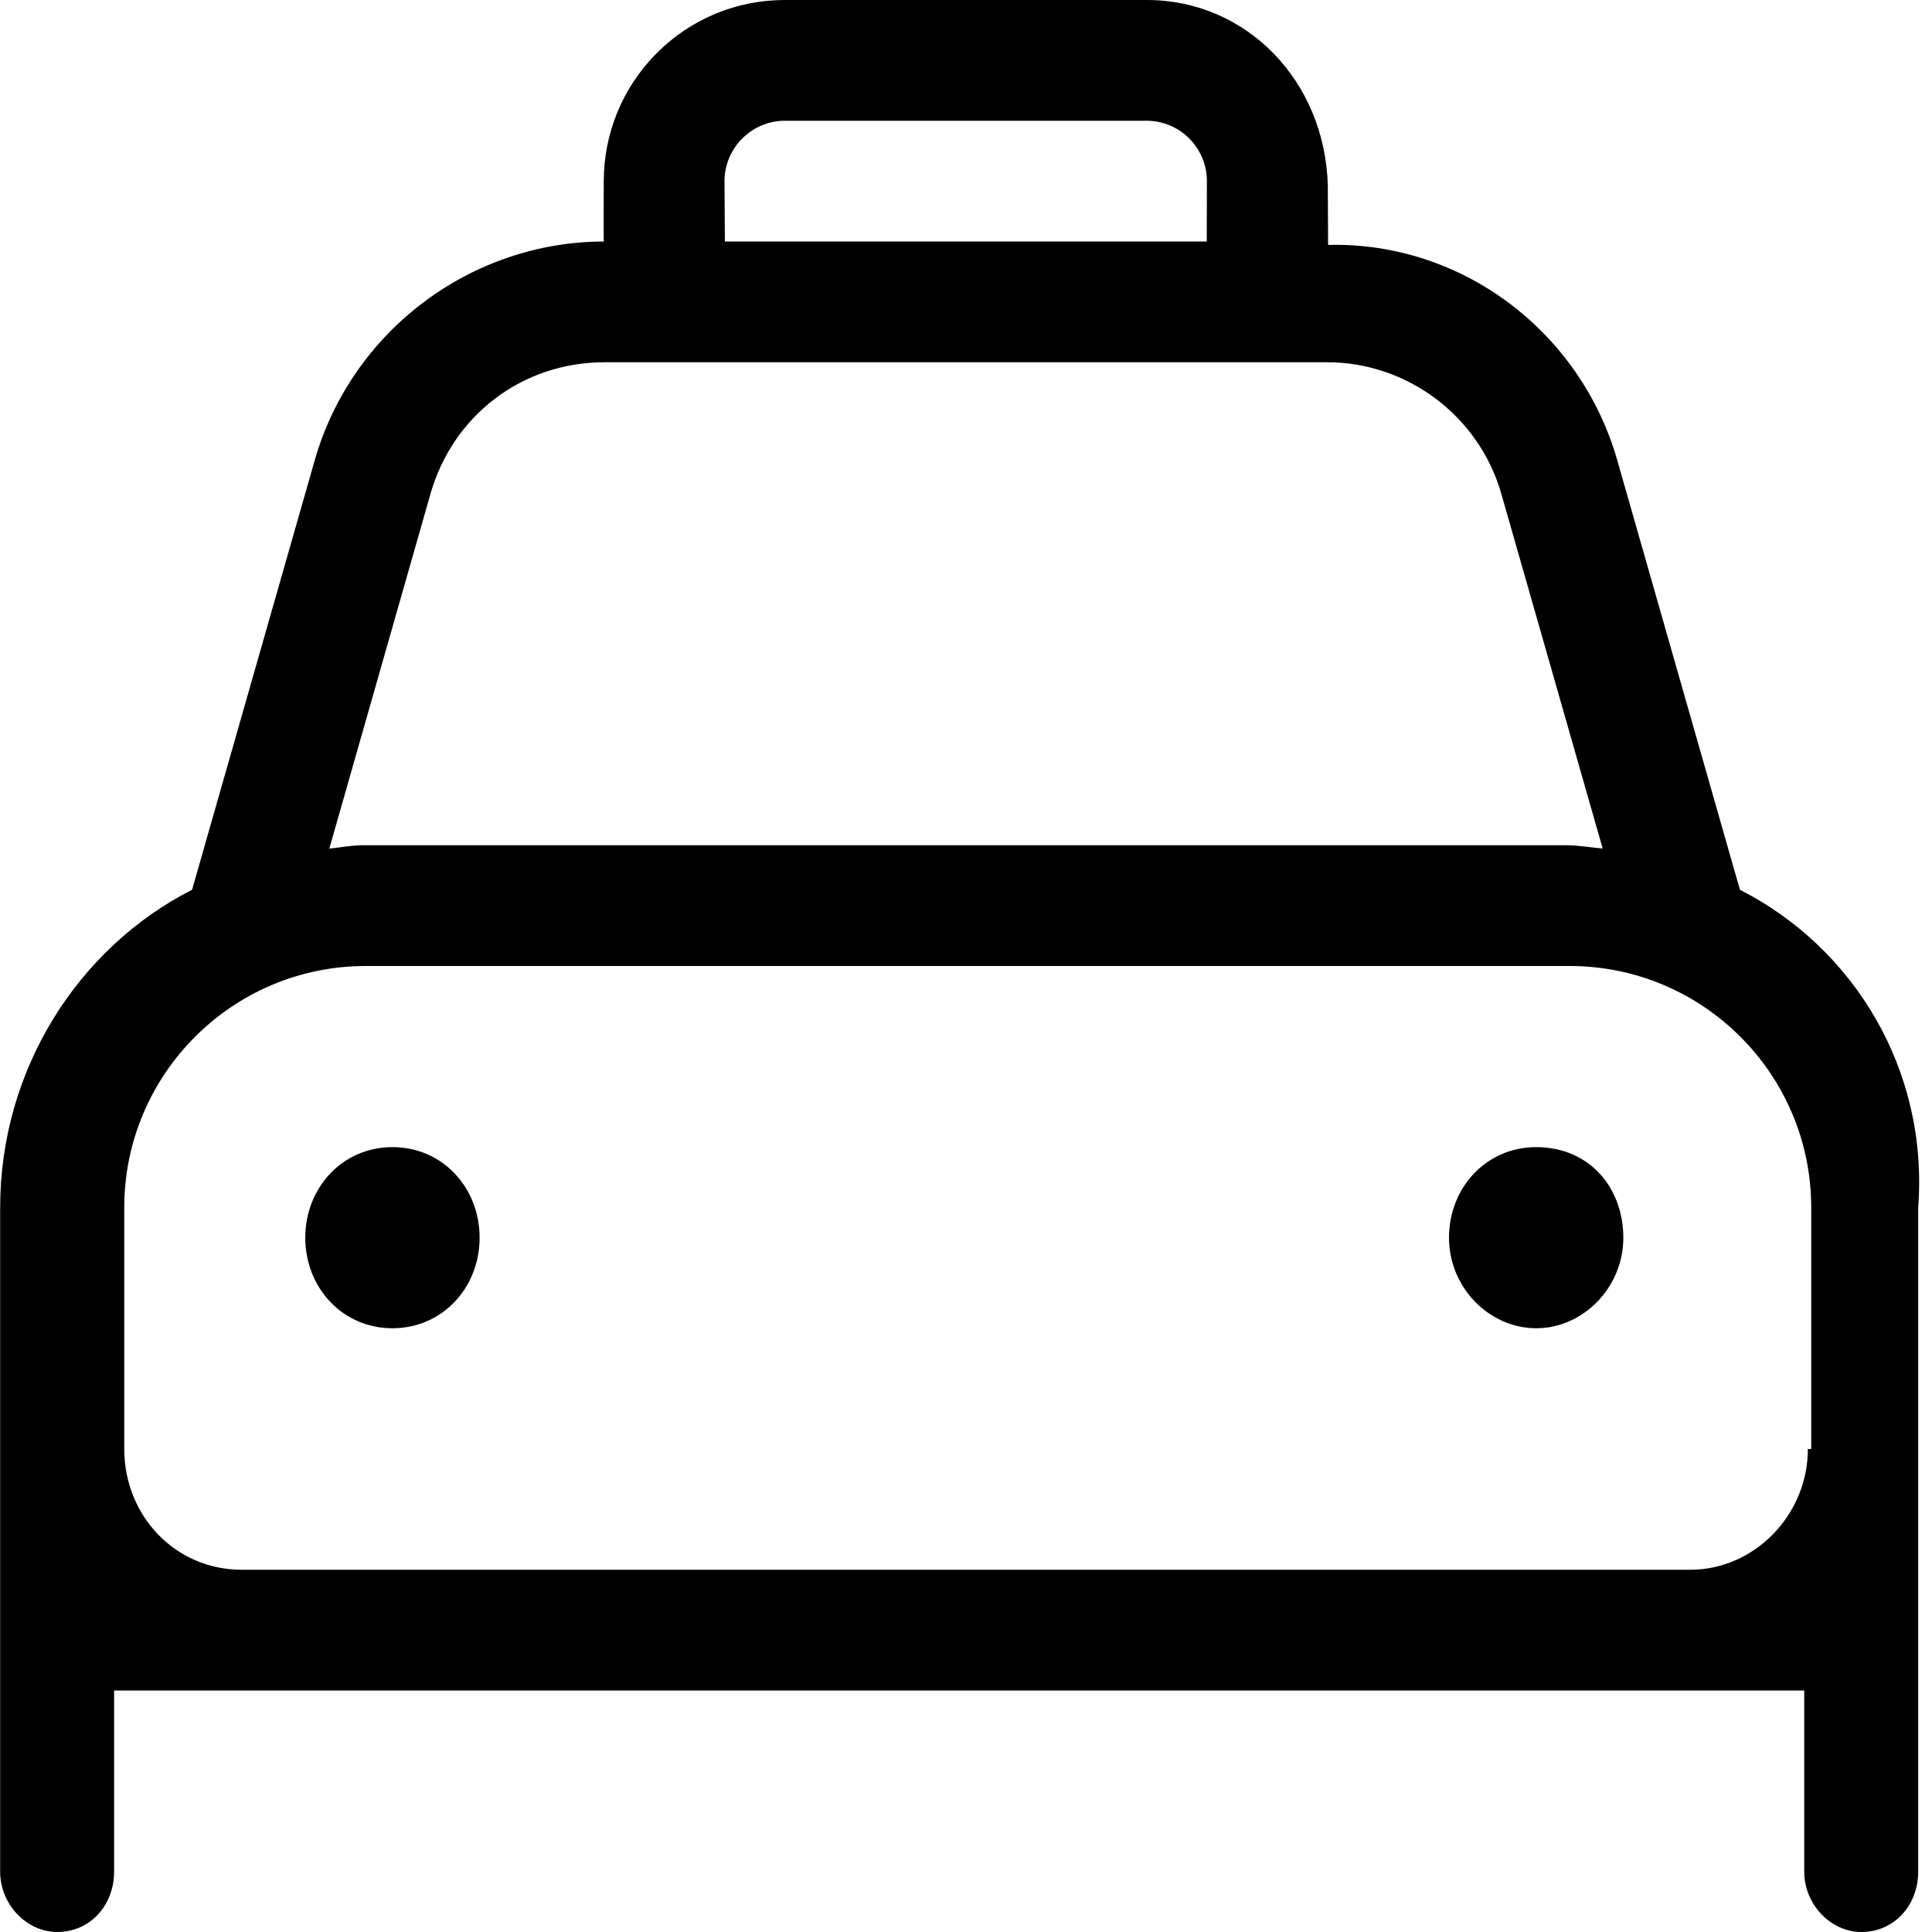
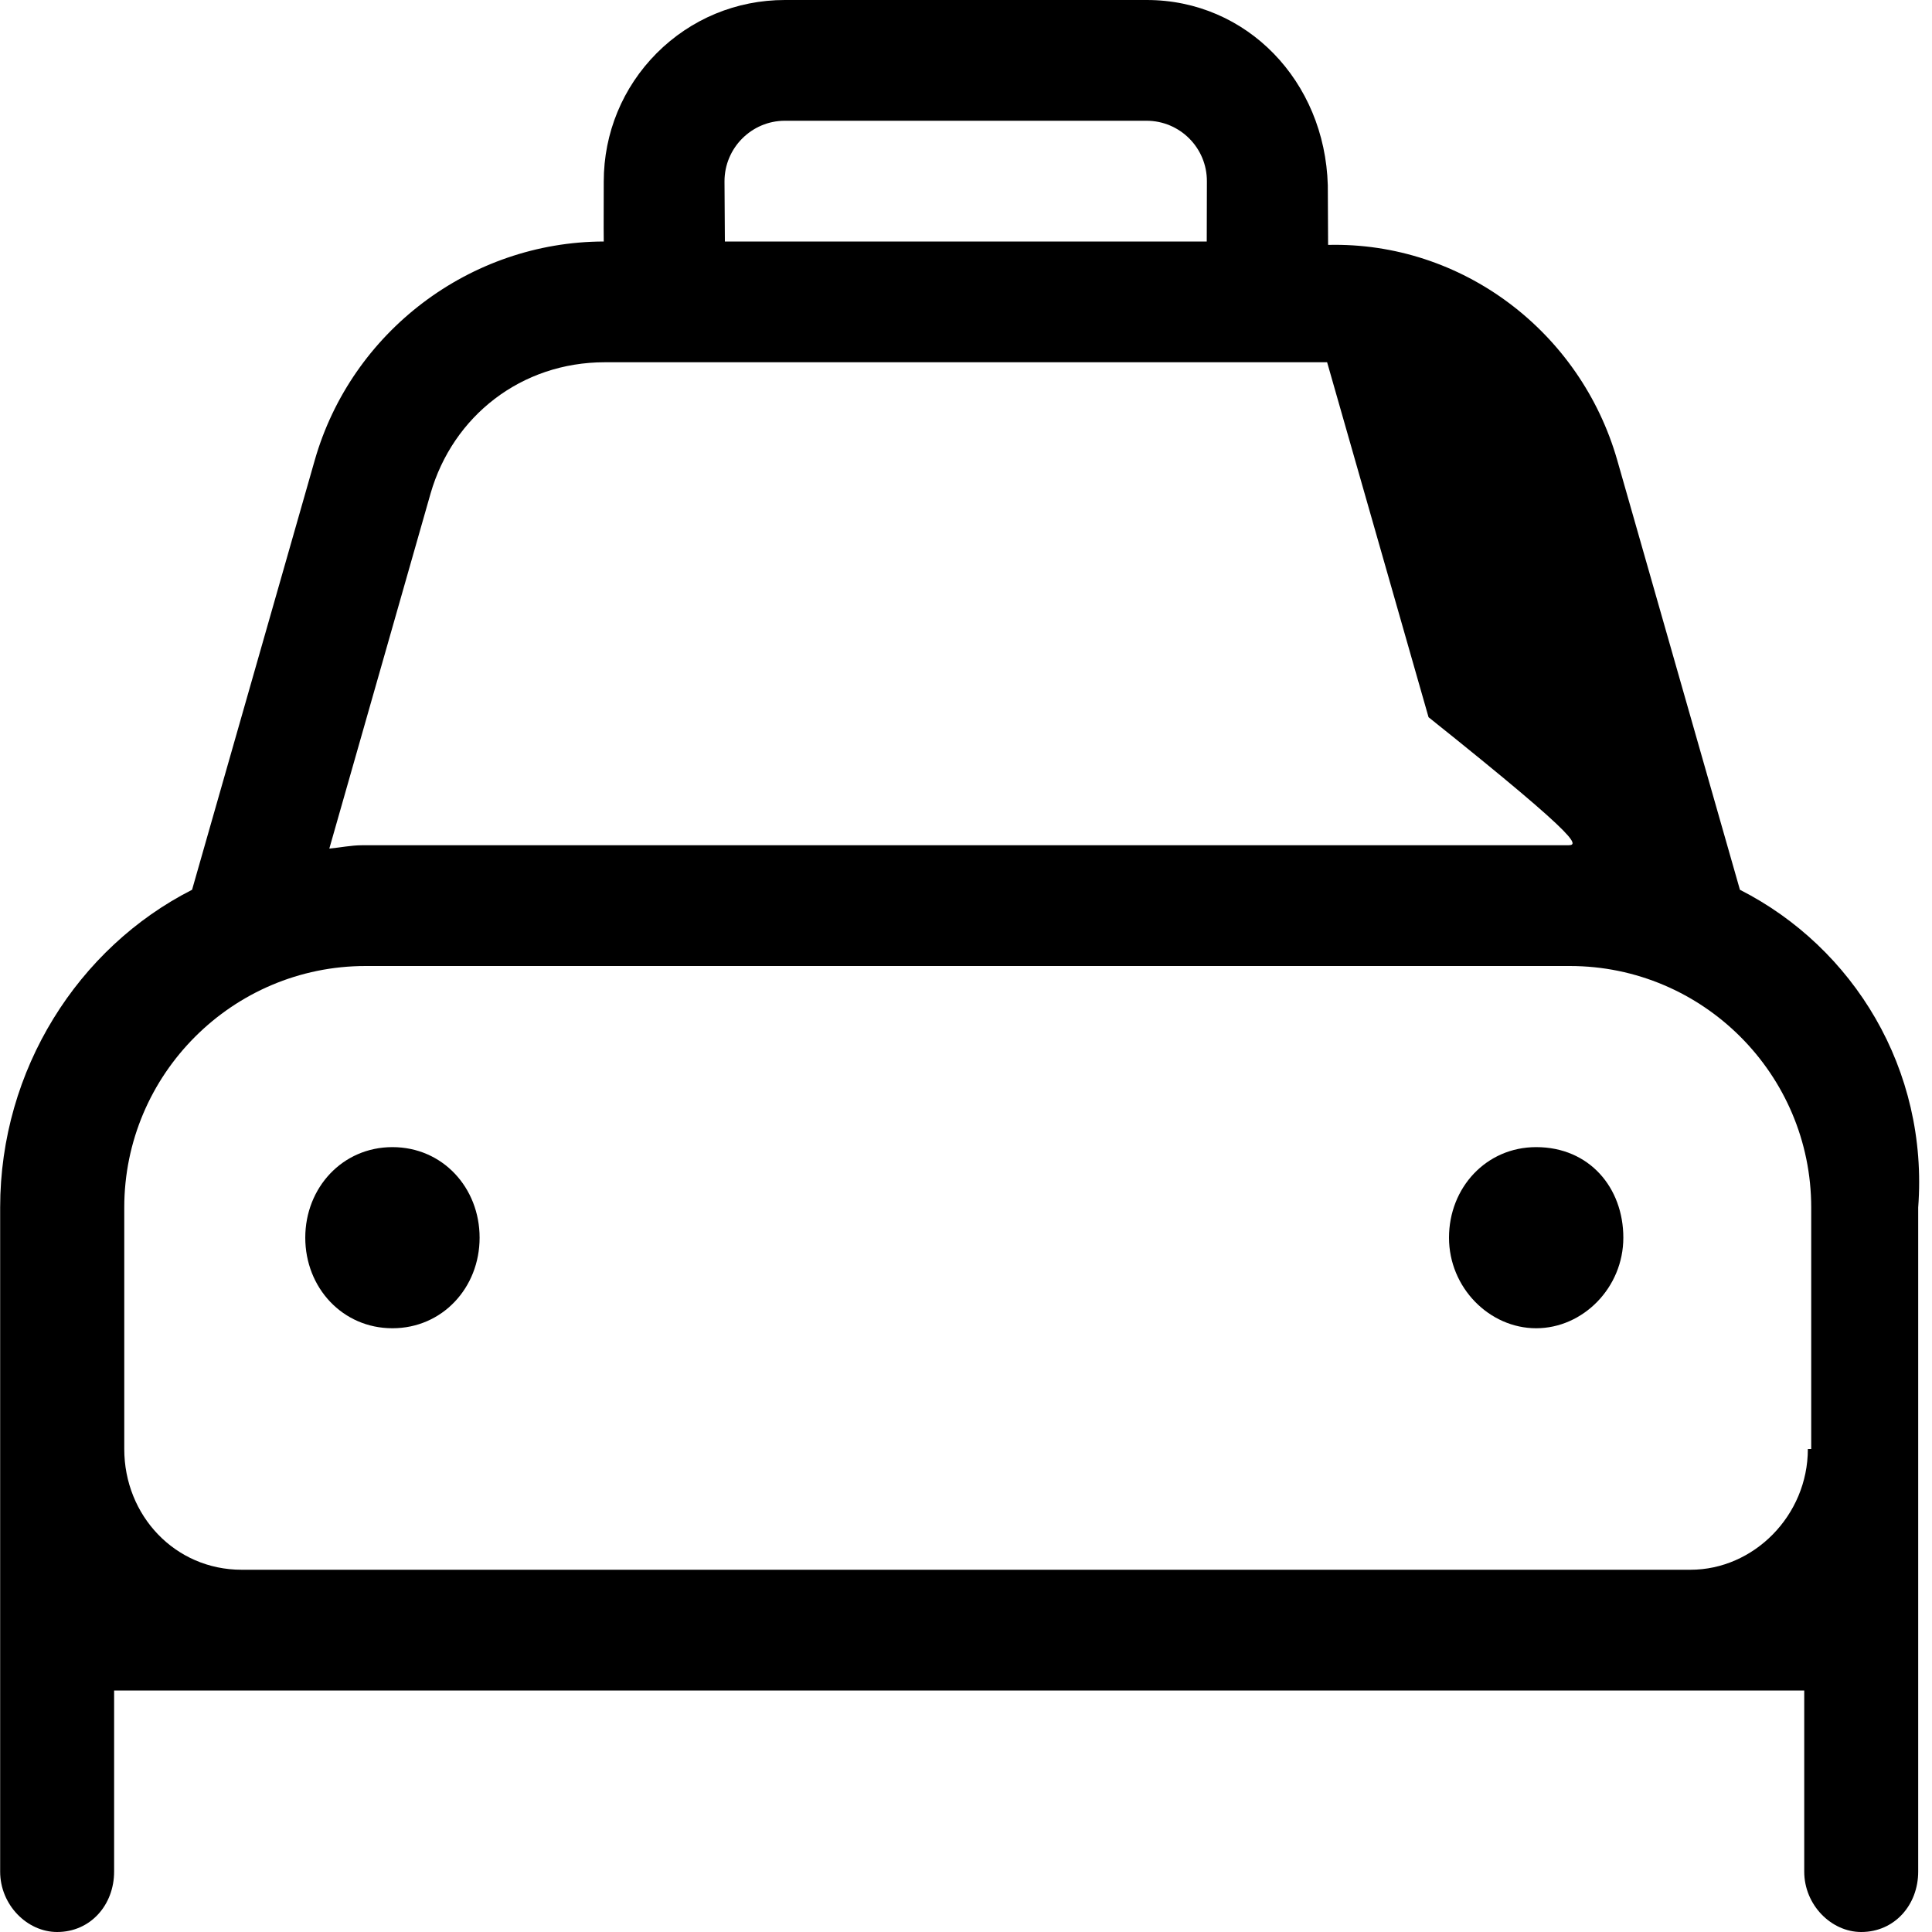
<svg xmlns="http://www.w3.org/2000/svg" viewBox="0 0 512 512">
-   <path d="M461.1 235.8L428.6 122c-9.738-34.12-41.16-57.95-76.64-57.1l-.078-15.81C351.1 21.48 330.4 0 303.9 0H208c-12.83 0-24.89 5-33.97 14.09C165 23.17 160 35.27 160 48.11c.012 6.096-.057 11.23 0 15.89C124.6 64.08 93.13 87.9 83.4 122L50.9 235.8C20.77 251.1 .041 283.4 .041 320v176c0 8.836 7.162 16 15.1 16c8.834 0 15.1-7.164 15.1-16V448h447.9v48c0 8.836 7.162 16 15.1 16c8.836 0 15.1-7.164 15.1-16V320C511.1 283.4 491.2 251.1 461.1 235.8zM208 32h95.84c8.831 0 16.03 7.169 16 16.06L319.8 64H192.1L192 48.05C192 39.19 199.2 32 208 32zM114.1 130.8C120 110.3 138.1 96 160.3 96h191.4c21.31 0 40.28 14.31 46.15 34.81l26.88 94.07C421.8 224.6 418.1 224 415.1 224H96.03c-3 0-5.828 .613-8.758 .883L114.1 130.8zM479.1 384c0 17.64-14.35 32-31.1 32H64.03c-17.64 0-31.1-14.36-31.1-32v-64c0-35.29 28.69-64 63.98-64h319.1c35.29 0 63.98 28.71 63.98 64V384zM407.1 304c-13.25 0-23.1 10.75-23.1 24S394.7 352 407.1 352s23.1-10.75 23.1-24S421.2 304 407.1 304zM104 304c-13.25 0-23.1 10.75-23.1 24S90.76 352 104 352s23.1-10.75 23.1-24S117.3 304 104 304z" />
+   <path d="M461.1 235.8L428.6 122c-9.738-34.12-41.16-57.95-76.64-57.1l-.078-15.81C351.1 21.48 330.4 0 303.9 0H208c-12.83 0-24.89 5-33.97 14.09C165 23.17 160 35.27 160 48.11c.012 6.096-.057 11.23 0 15.89C124.6 64.08 93.13 87.9 83.4 122L50.9 235.8C20.77 251.1 .041 283.4 .041 320v176c0 8.836 7.162 16 15.1 16c8.834 0 15.1-7.164 15.1-16V448h447.9v48c0 8.836 7.162 16 15.1 16c8.836 0 15.1-7.164 15.1-16V320C511.1 283.4 491.2 251.1 461.1 235.8zM208 32h95.84c8.831 0 16.03 7.169 16 16.06L319.8 64H192.1L192 48.05C192 39.19 199.2 32 208 32zM114.1 130.8C120 110.3 138.1 96 160.3 96h191.4l26.88 94.07C421.8 224.6 418.1 224 415.1 224H96.03c-3 0-5.828 .613-8.758 .883L114.1 130.8zM479.1 384c0 17.64-14.35 32-31.1 32H64.03c-17.64 0-31.1-14.36-31.1-32v-64c0-35.29 28.69-64 63.98-64h319.1c35.29 0 63.98 28.71 63.98 64V384zM407.1 304c-13.25 0-23.1 10.75-23.1 24S394.7 352 407.1 352s23.1-10.75 23.1-24S421.2 304 407.1 304zM104 304c-13.25 0-23.1 10.75-23.1 24S90.76 352 104 352s23.1-10.75 23.1-24S117.3 304 104 304z" />
</svg>